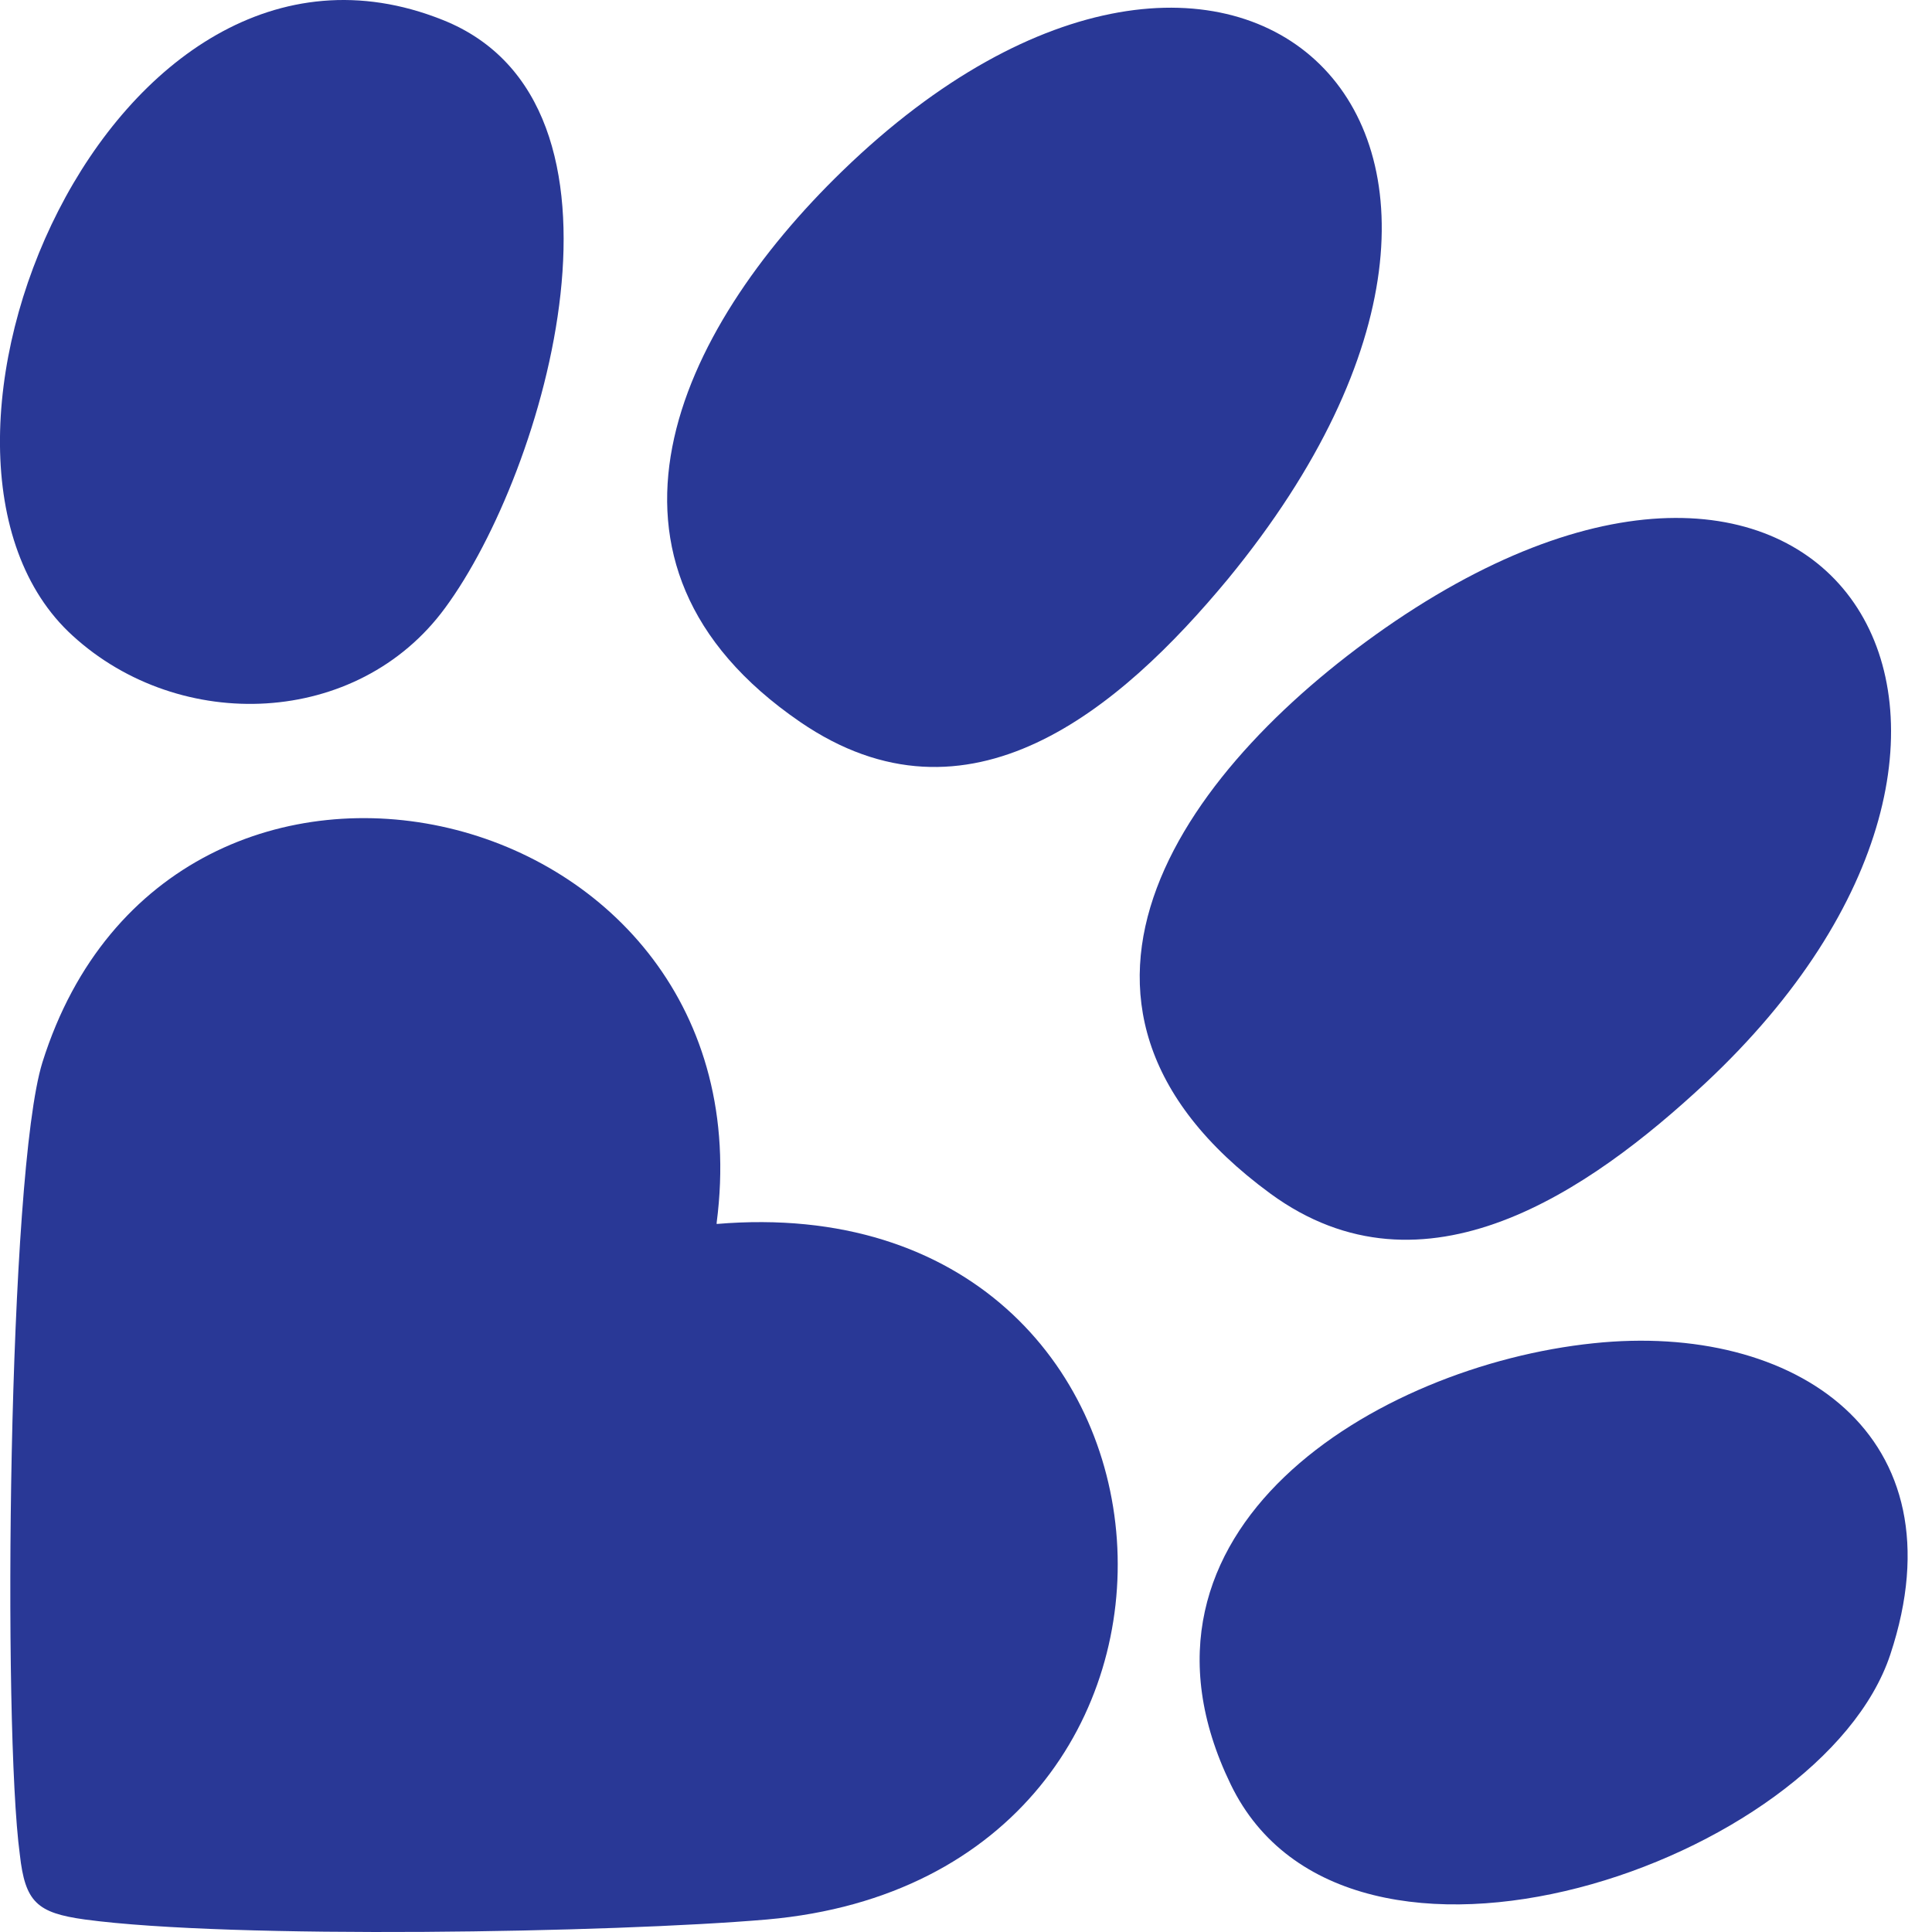
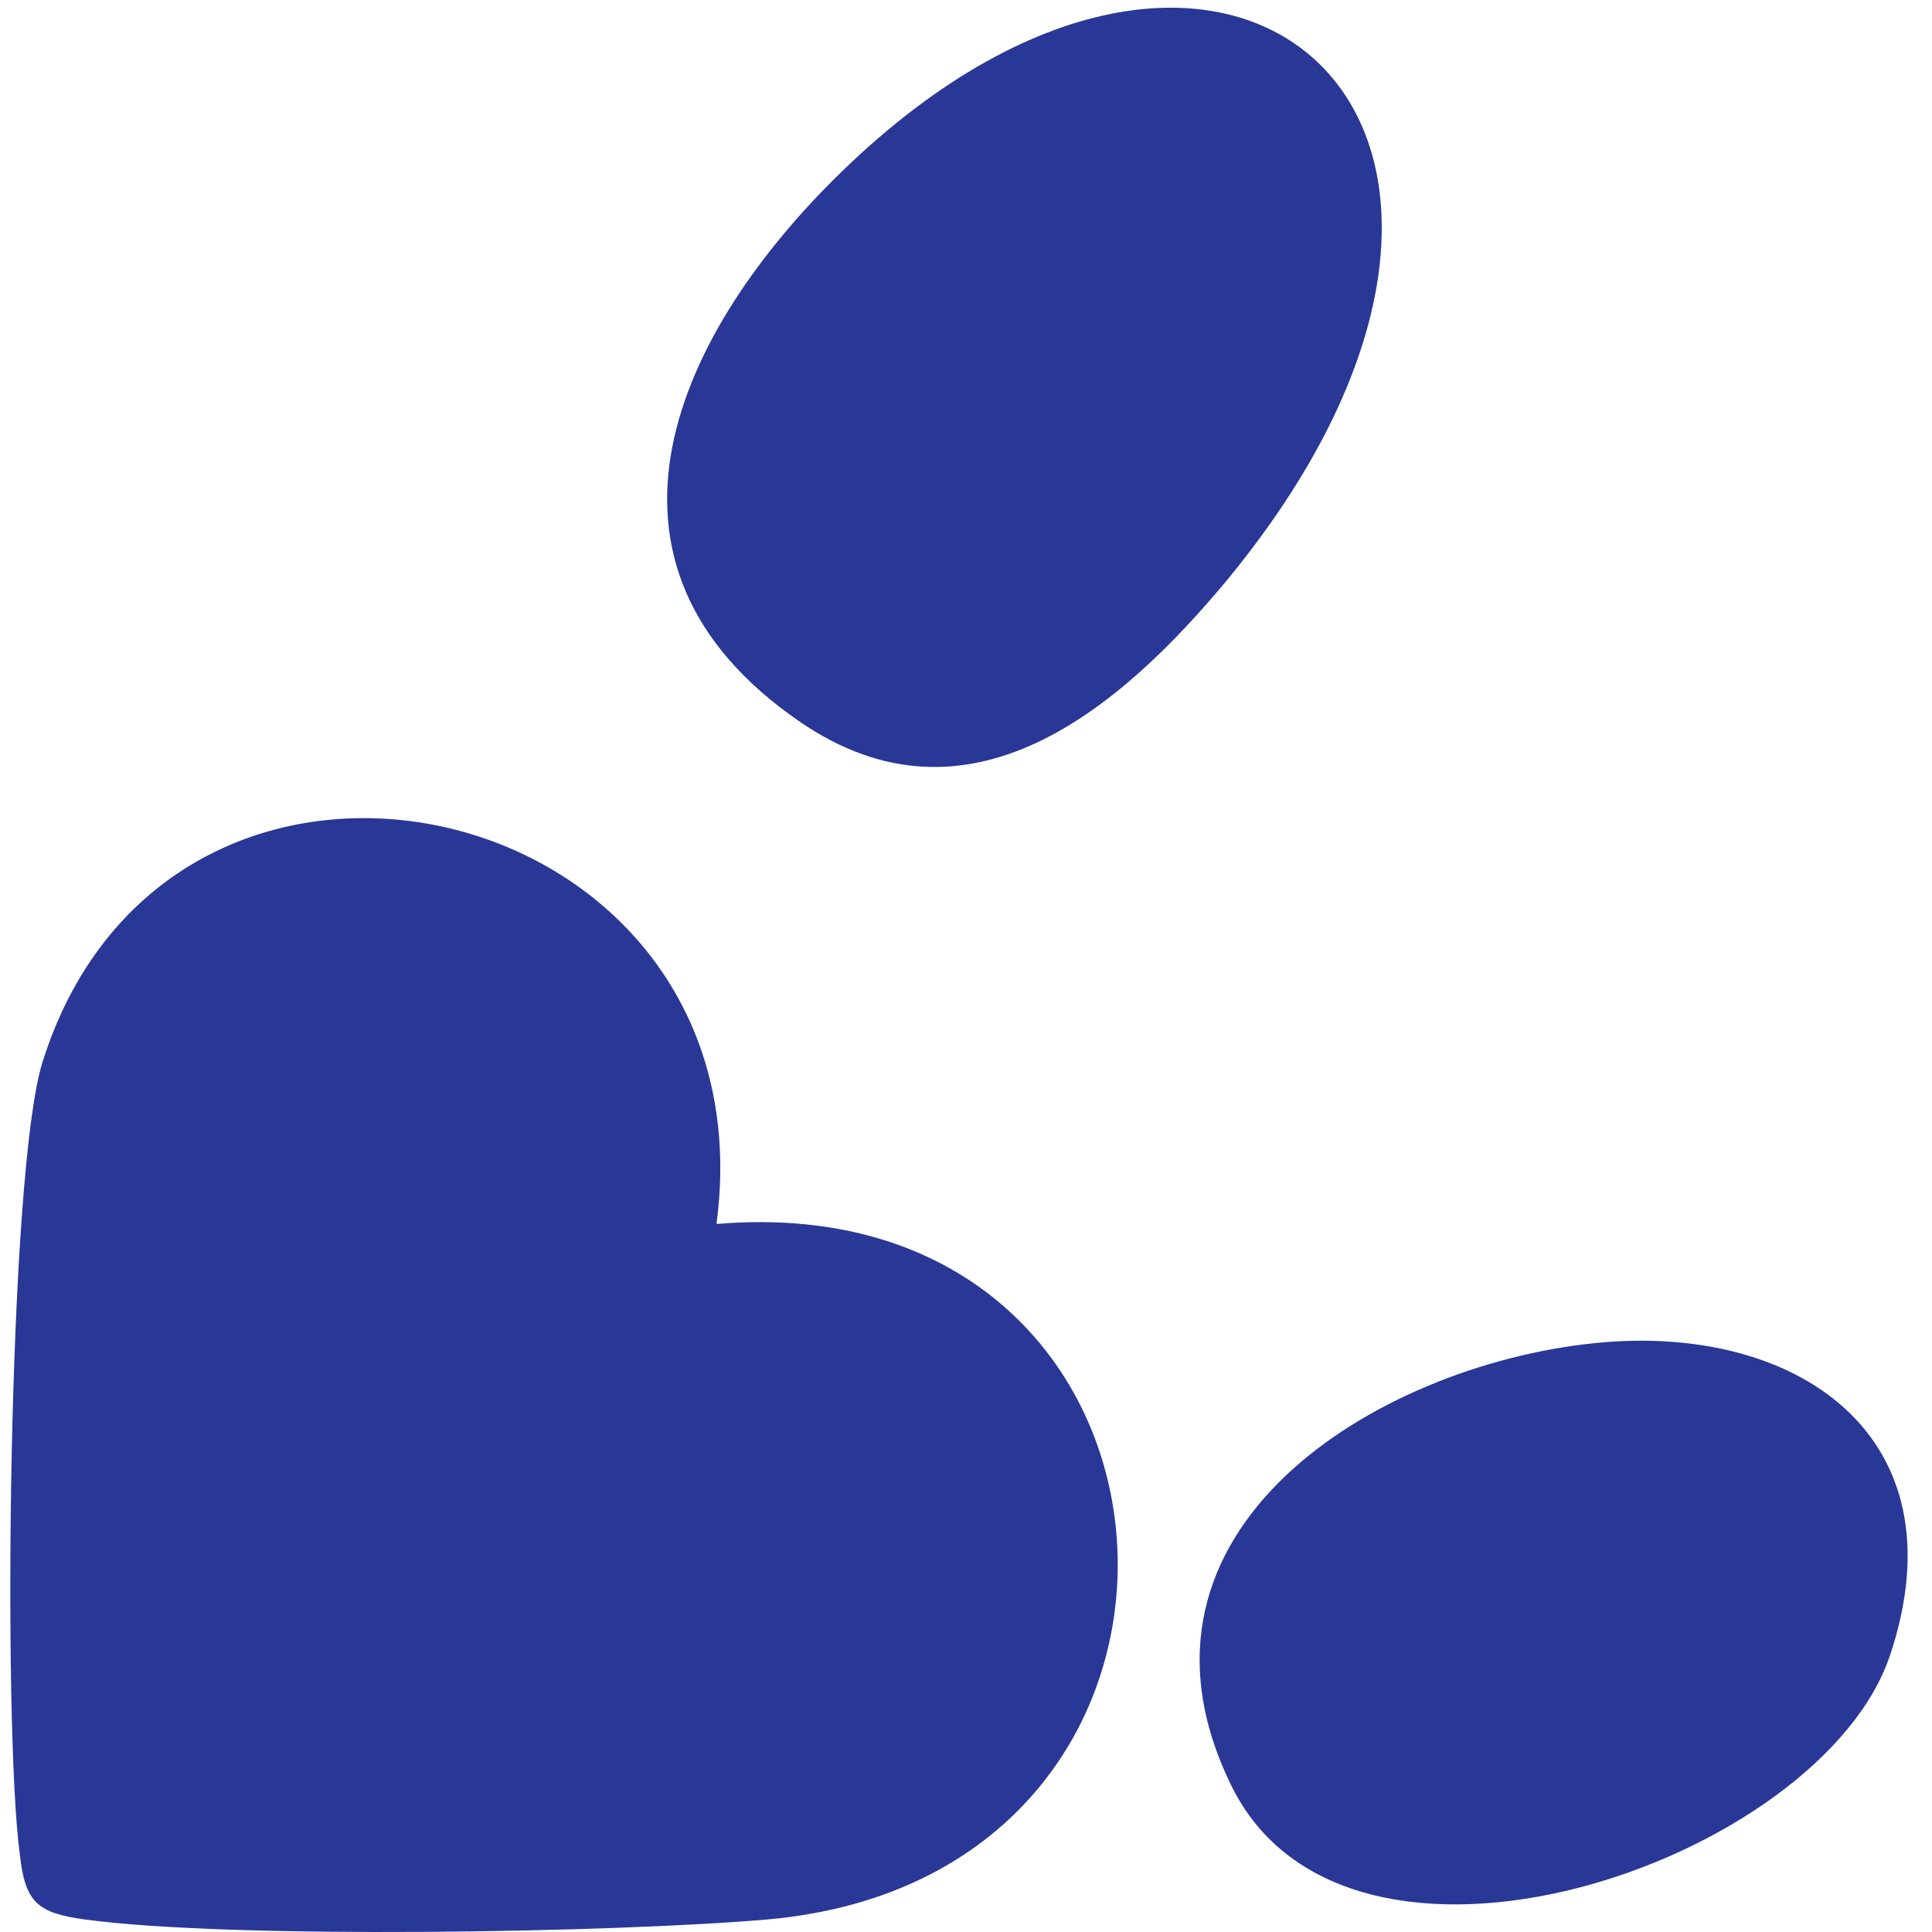
<svg xmlns="http://www.w3.org/2000/svg" fill="none" viewBox="0 0 19 19" height="19" width="19">
  <path fill="#293896" d="M7.048 12.037C11.985 11.62 12.441 18.447 7.543 18.877C6.032 19.007 2.28 19.072 0.834 18.877C0.365 18.812 0.247 18.707 0.195 18.238C0.026 16.988 0.078 11.542 0.417 10.448C1.681 6.422 7.595 7.803 7.048 12.024V12.037Z" />
  <path fill="#293896" d="M12.077 5.693C11.008 6.983 9.523 8.233 7.869 7.1C5.589 5.537 6.657 3.257 8.286 1.68C12.103 -2.019 15.724 1.251 12.077 5.693Z" />
-   <path fill="#293896" d="M16.767 10.656C15.633 11.711 14.005 12.845 12.493 11.738C9.914 9.848 11.686 7.49 13.718 6.11C18.056 3.178 20.492 7.178 16.767 10.656Z" />
-   <path fill="#293896" d="M4.377 5.979C3.517 7.152 1.772 7.217 0.716 6.253C-1.238 4.481 1.081 -1.108 4.351 0.195C6.423 1.016 5.367 4.637 4.377 5.979Z" />
  <path fill="#293896" d="M15.672 13.21C17.652 13.001 19.307 14.108 18.59 16.271C17.913 18.316 13.249 19.919 12.103 17.548C10.891 15.046 13.536 13.431 15.672 13.21Z" />
</svg>